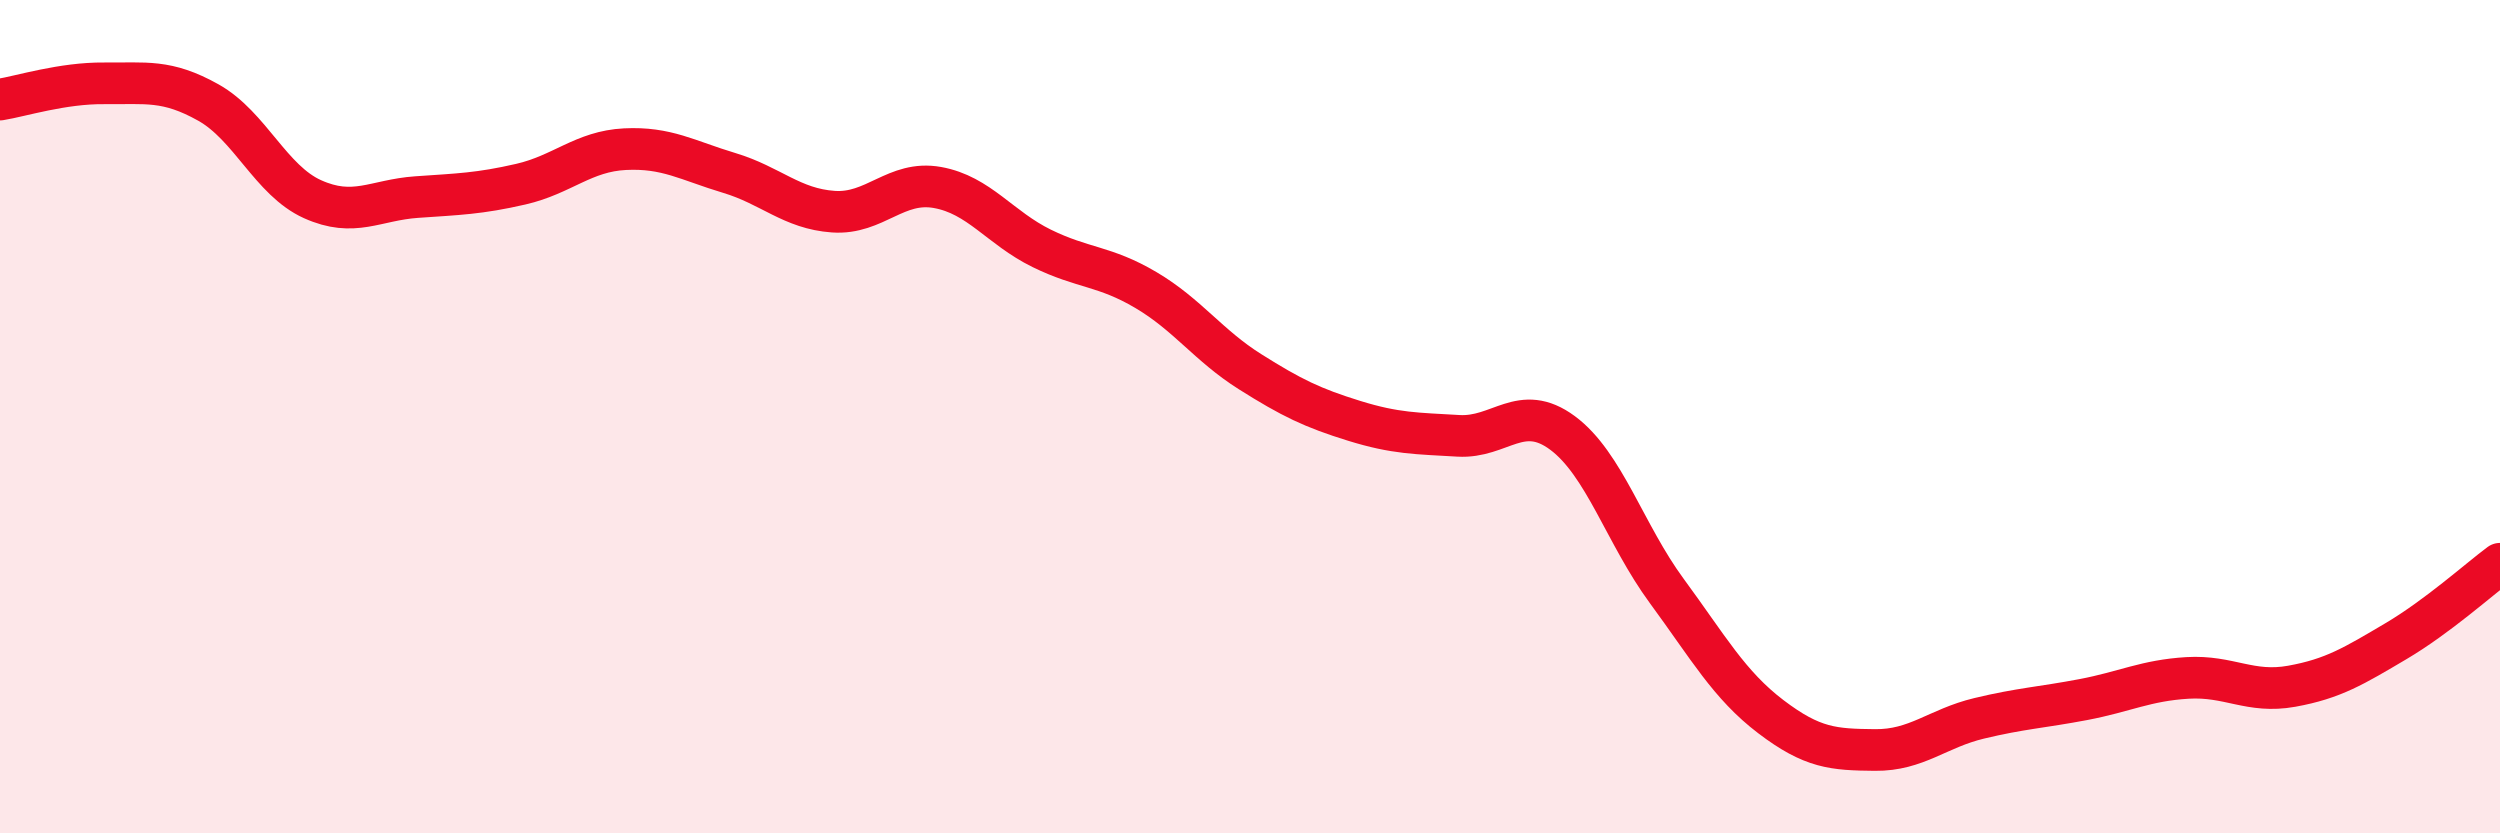
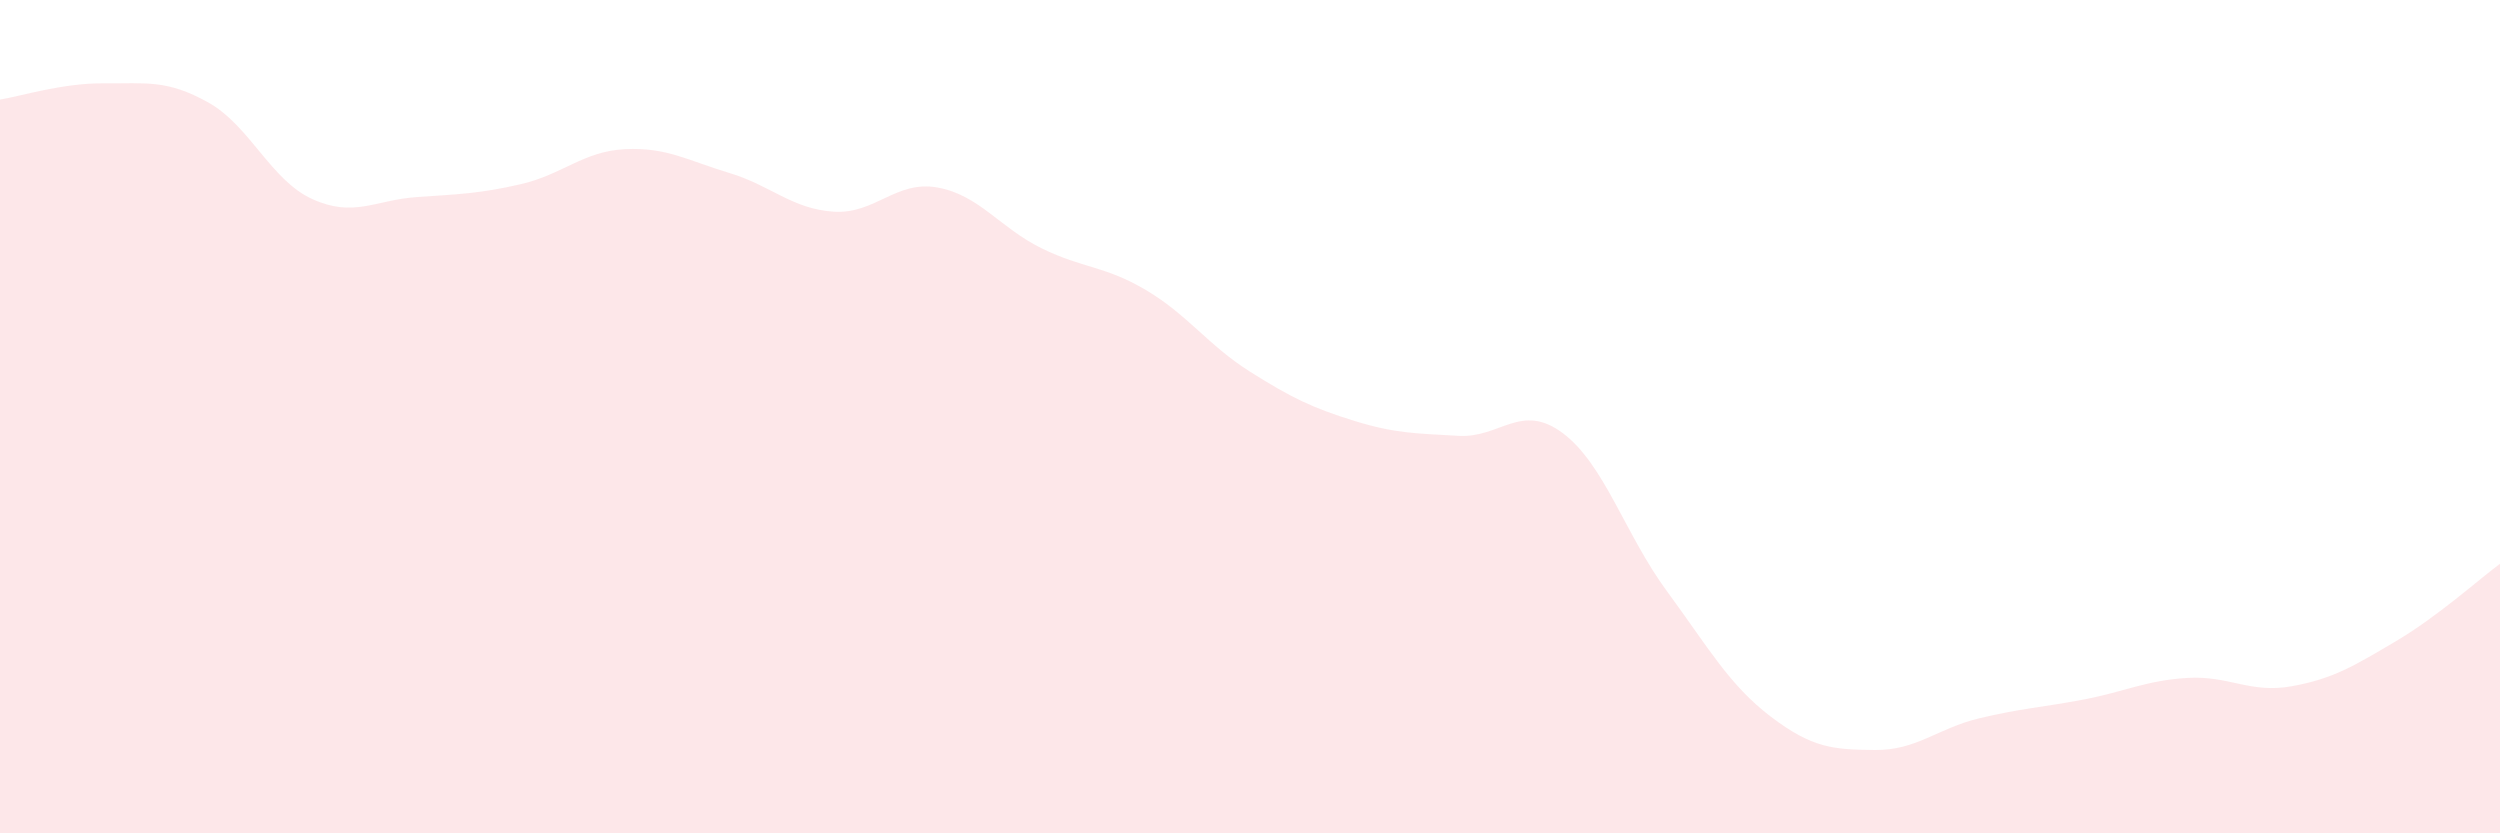
<svg xmlns="http://www.w3.org/2000/svg" width="60" height="20" viewBox="0 0 60 20">
  <path d="M 0,2.39 C 0.5,2.31 1.5,1.99 2.5,2 C 3.5,2.01 4,1.9 5,2.46 C 6,3.02 6.5,4.33 7.5,4.78 C 8.5,5.23 9,4.8 10,4.73 C 11,4.66 11.5,4.65 12.5,4.42 C 13.5,4.19 14,3.63 15,3.58 C 16,3.53 16.5,3.85 17.5,4.15 C 18.5,4.45 19,5.01 20,5.08 C 21,5.15 21.5,4.32 22.5,4.5 C 23.5,4.68 24,5.47 25,5.96 C 26,6.45 26.5,6.37 27.5,6.96 C 28.5,7.55 29,8.29 30,8.92 C 31,9.55 31.5,9.79 32.5,10.1 C 33.5,10.41 34,10.4 35,10.46 C 36,10.52 36.5,9.65 37.5,10.39 C 38.5,11.13 39,12.82 40,14.18 C 41,15.54 41.5,16.44 42.5,17.2 C 43.5,17.96 44,17.99 45,18 C 46,18.01 46.5,17.48 47.5,17.24 C 48.5,17 49,16.98 50,16.79 C 51,16.6 51.5,16.33 52.5,16.27 C 53.5,16.21 54,16.65 55,16.47 C 56,16.29 56.5,15.98 57.5,15.39 C 58.5,14.8 59.5,13.9 60,13.53L60 20L0 20Z" fill="#EB0A25" opacity="0.1" stroke-linecap="round" stroke-linejoin="round" />
-   <path d="M 0,2.39 C 0.5,2.31 1.5,1.99 2.5,2 C 3.5,2.01 4,1.9 5,2.46 C 6,3.02 6.5,4.33 7.5,4.78 C 8.5,5.23 9,4.8 10,4.73 C 11,4.66 11.5,4.65 12.5,4.42 C 13.5,4.19 14,3.63 15,3.58 C 16,3.53 16.5,3.85 17.5,4.15 C 18.5,4.45 19,5.01 20,5.08 C 21,5.15 21.5,4.32 22.5,4.5 C 23.5,4.68 24,5.47 25,5.96 C 26,6.45 26.5,6.37 27.5,6.96 C 28.5,7.55 29,8.29 30,8.92 C 31,9.55 31.5,9.79 32.5,10.1 C 33.5,10.41 34,10.4 35,10.46 C 36,10.52 36.5,9.65 37.5,10.39 C 38.5,11.13 39,12.82 40,14.18 C 41,15.54 41.5,16.44 42.5,17.2 C 43.5,17.96 44,17.99 45,18 C 46,18.01 46.5,17.48 47.5,17.24 C 48.5,17 49,16.98 50,16.79 C 51,16.6 51.5,16.33 52.5,16.27 C 53.5,16.21 54,16.65 55,16.47 C 56,16.29 56.5,15.98 57.5,15.39 C 58.5,14.8 59.5,13.9 60,13.53" stroke="#EB0A25" stroke-width="1" fill="none" stroke-linecap="round" stroke-linejoin="round" />
</svg>